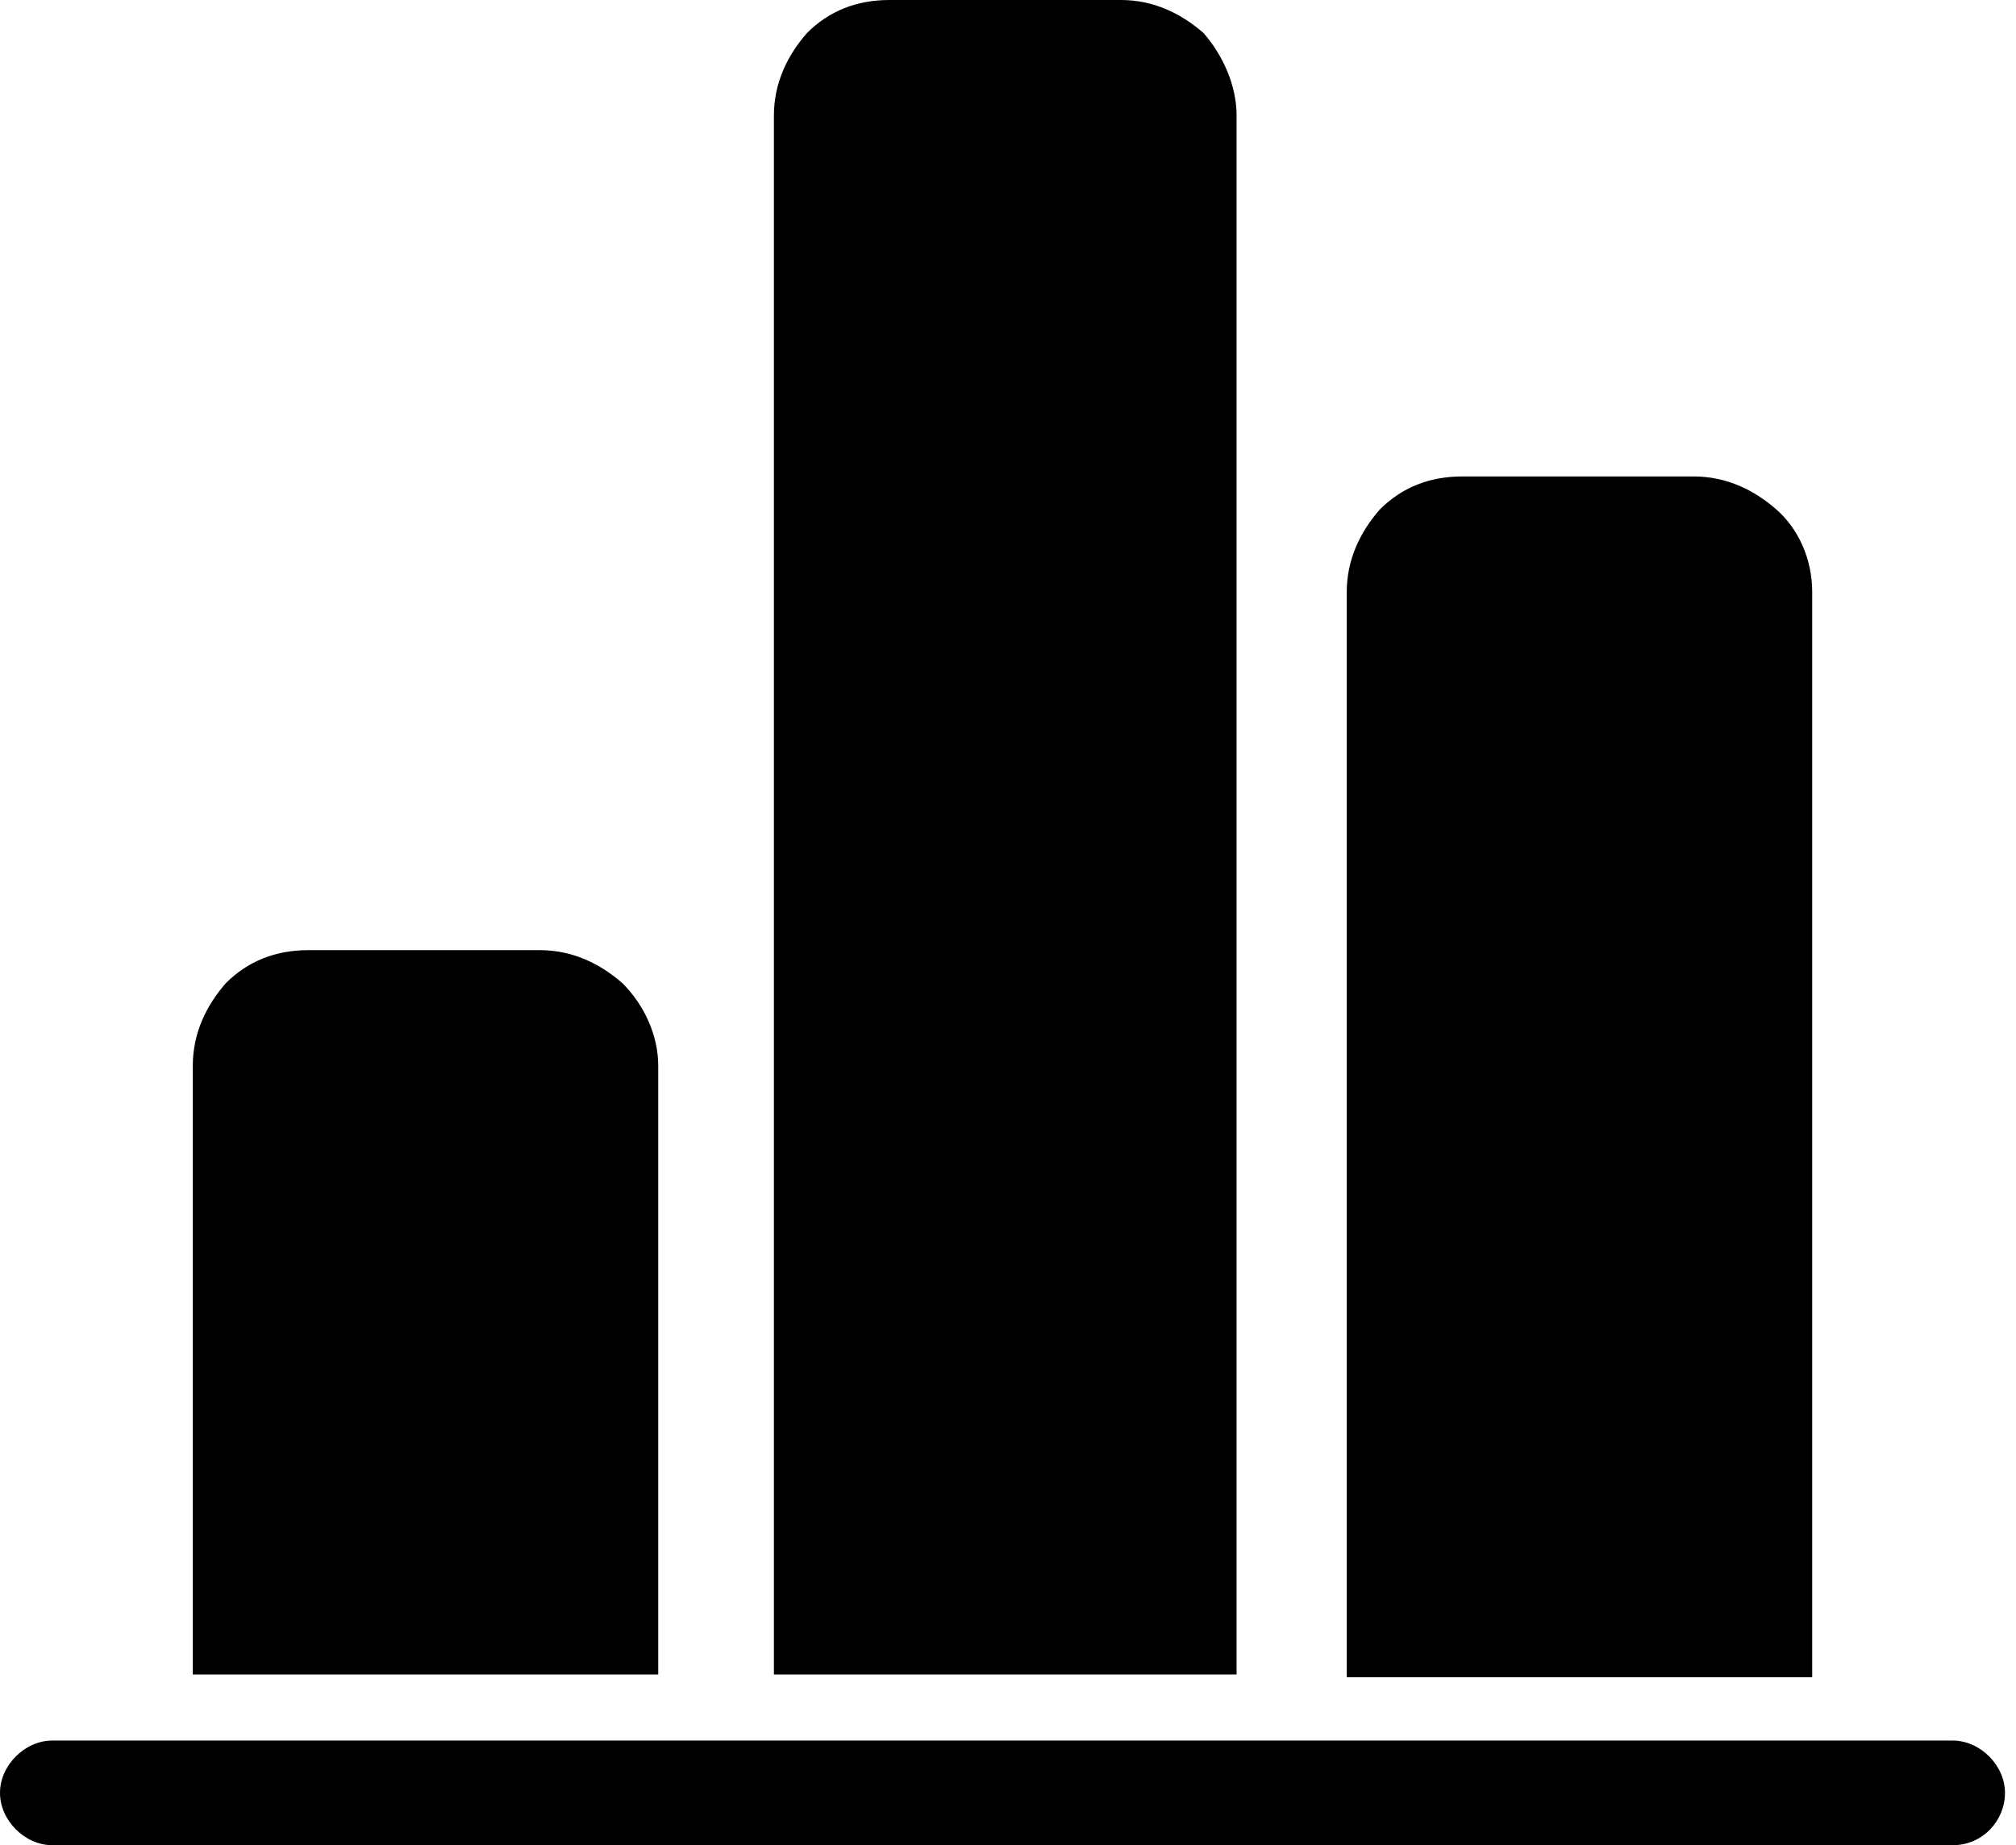
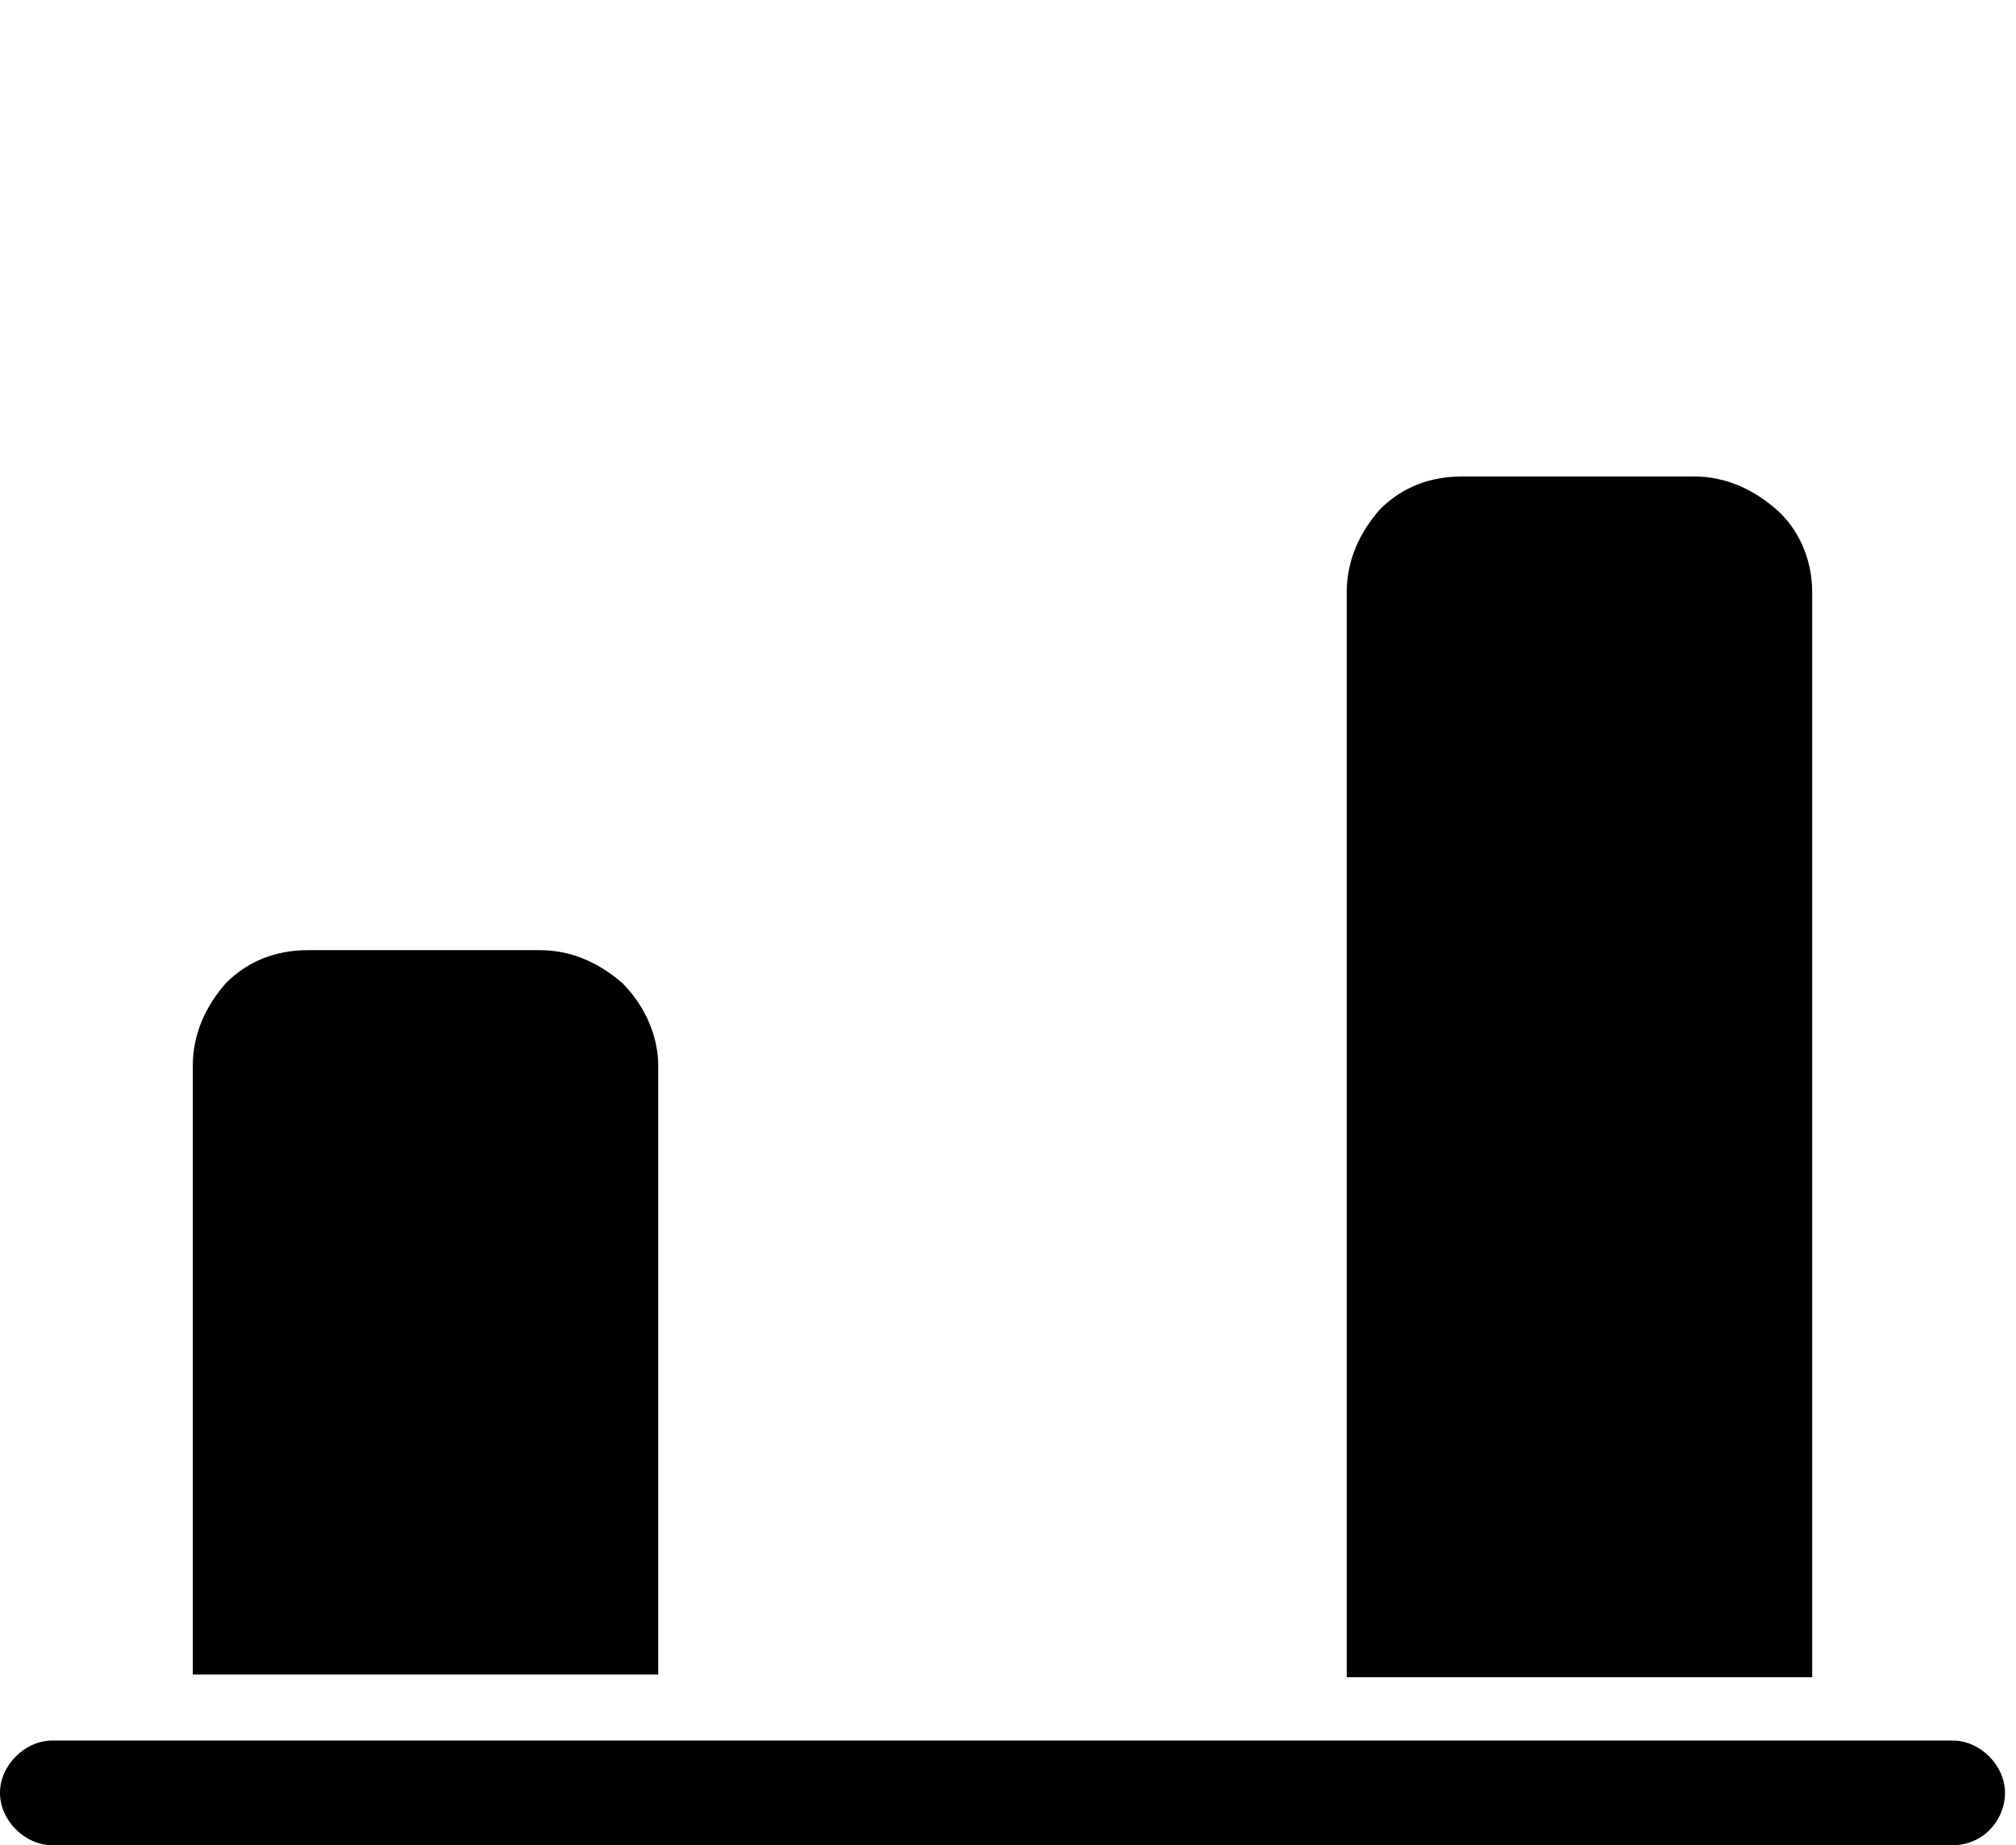
<svg xmlns="http://www.w3.org/2000/svg" enable-background="new 0 0 73.2 67" viewBox="0 0 73.2 67">
  <g clip-rule="evenodd" fill-rule="evenodd">
    <path d="m73.2 67h-70.8" fill="#2c3e50" />
    <path d="m65.8 21.5v39.4h-16.9v-39.4c0-1.2.5-2.2 1.2-3 .8-.8 1.8-1.2 3-1.2h8.4c1.2 0 2.2.5 3 1.2s1.3 1.8 1.3 3z" />
    <path d="m23.9 38.7v22.1h-16.9v-22.1c0-1.2.5-2.2 1.2-3 .8-.8 1.8-1.2 3-1.2h8.4c1.2 0 2.2.5 3 1.2.8.8 1.3 1.9 1.3 3z" />
-     <path d="m44.9 4.2v56.6h-16.8v-56.6c0-1.2.5-2.2 1.2-3 .8-.8 1.8-1.2 3-1.2h8.4c1.2 0 2.2.5 3 1.2.7.8 1.2 1.9 1.2 3z" />
    <path d="m1.9 67c-1 0-1.9-.9-1.9-1.9s.9-1.9 1.9-1.9h69c1 0 1.9.9 1.9 1.9s-.8 1.9-1.9 1.9z" />
  </g>
</svg>